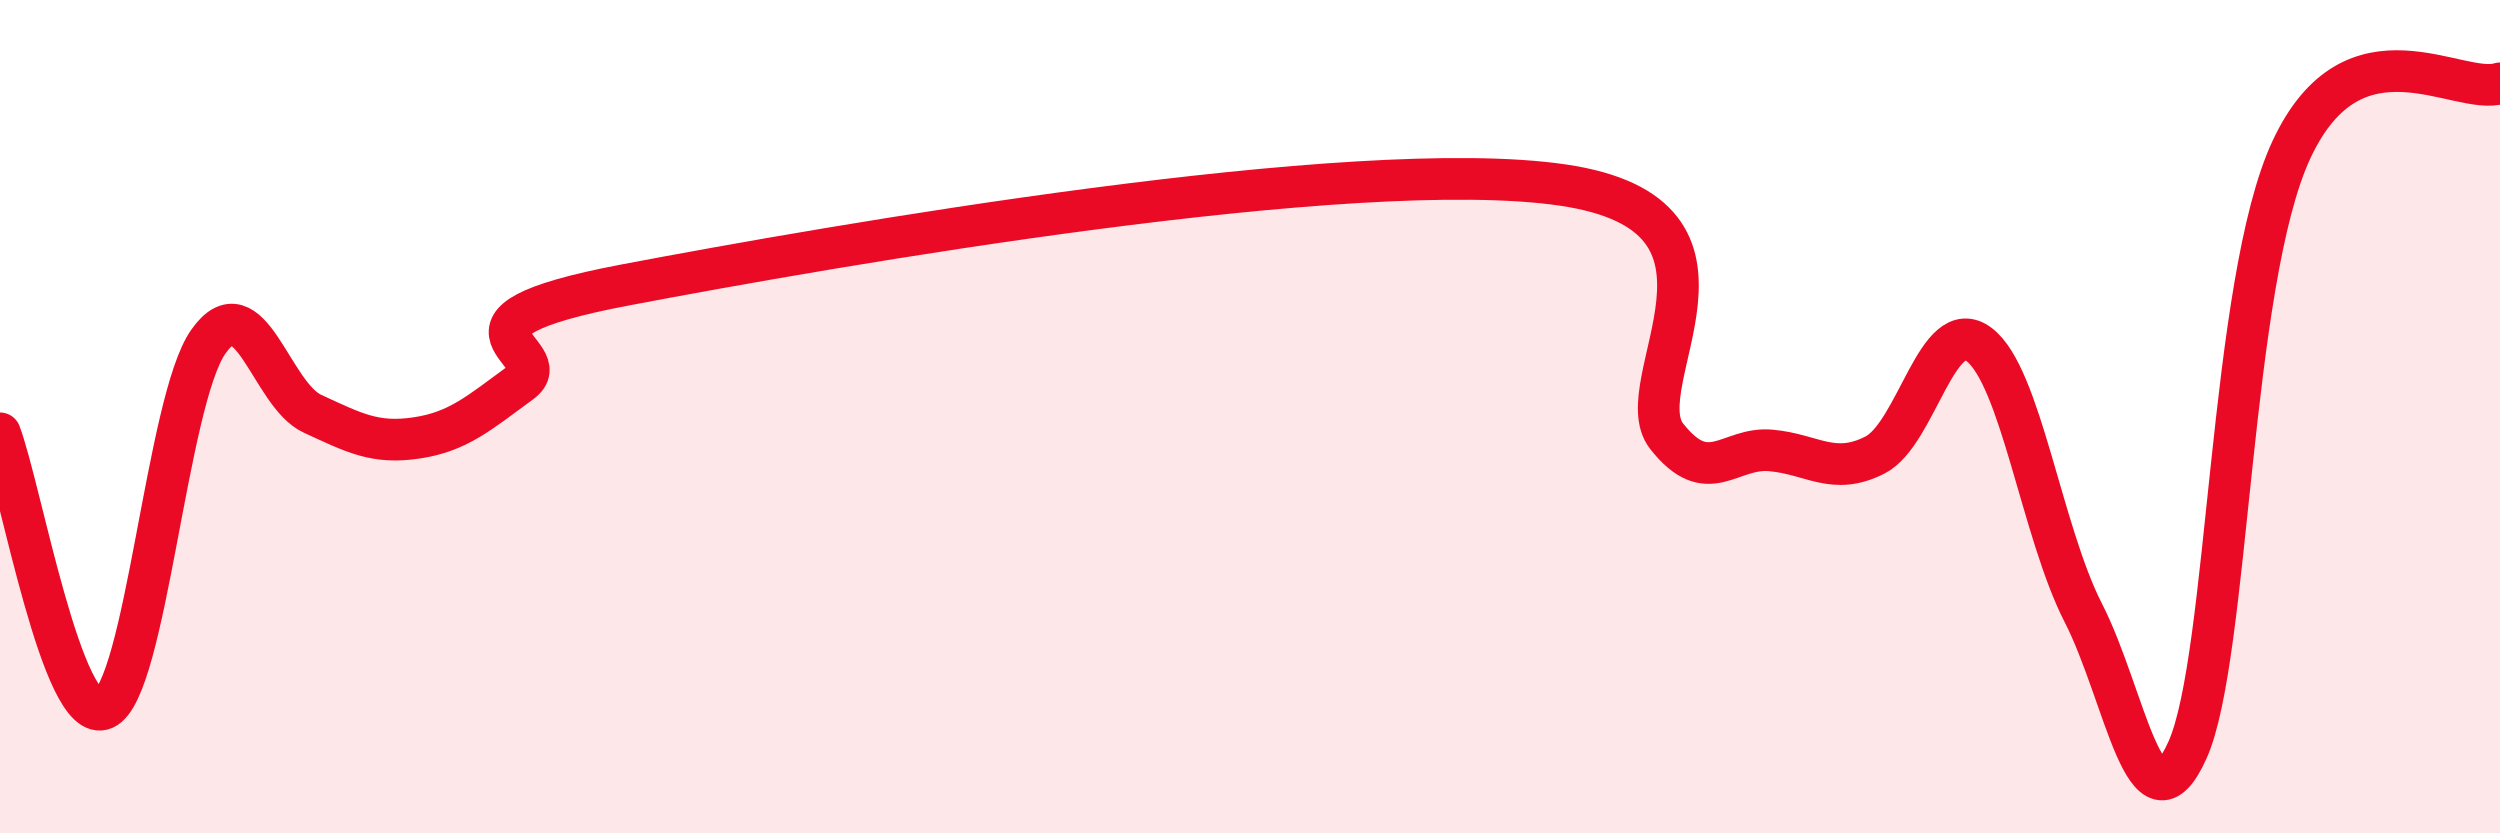
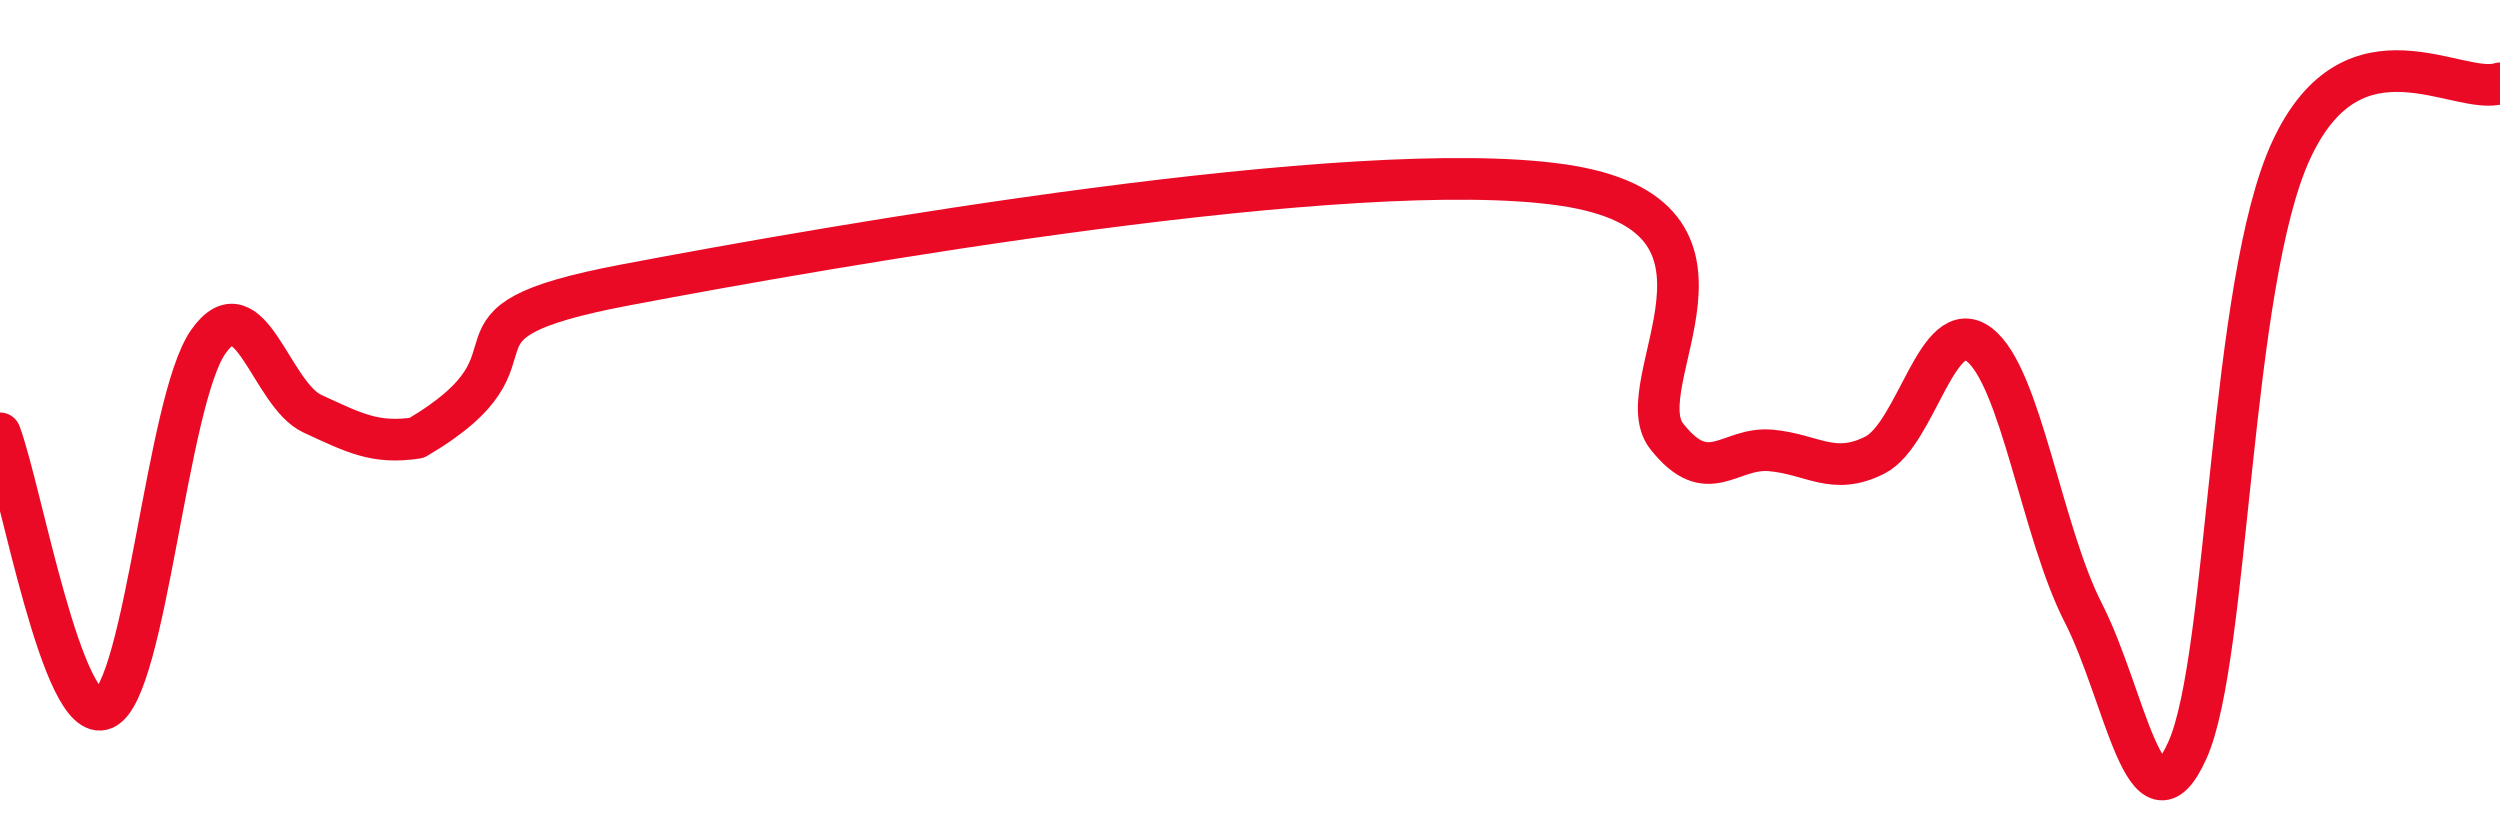
<svg xmlns="http://www.w3.org/2000/svg" width="60" height="20" viewBox="0 0 60 20">
-   <path d="M 0,10.4 C 0.5,11.72 1.5,17.45 2.5,17.01 C 3.5,16.57 4,9.62 5,8.2 C 6,6.78 6.5,9.47 7.5,9.93 C 8.5,10.39 9,10.66 10,10.51 C 11,10.36 11.5,9.91 12.5,9.18 C 13.5,8.45 10,7.79 15,6.84 C 20,5.89 32.5,3.71 37.5,4.44 C 42.5,5.17 39,9.2 40,10.47 C 41,11.74 41.5,10.72 42.5,10.81 C 43.5,10.9 44,11.43 45,10.92 C 46,10.41 46.5,7.51 47.5,8.27 C 48.5,9.03 49,12.76 50,14.71 C 51,16.66 51.5,20.23 52.5,18 C 53.5,15.77 53.5,6.78 55,3.58 C 56.5,0.38 59,2.32 60,2L60 20L0 20Z" fill="#EB0A25" opacity="0.1" stroke-linecap="round" stroke-linejoin="round" />
-   <path d="M 0,10.4 C 0.5,11.72 1.5,17.45 2.5,17.01 C 3.5,16.57 4,9.62 5,8.2 C 6,6.78 6.5,9.47 7.5,9.93 C 8.5,10.39 9,10.66 10,10.51 C 11,10.36 11.5,9.91 12.5,9.18 C 13.5,8.45 10,7.79 15,6.84 C 20,5.89 32.5,3.71 37.5,4.44 C 42.5,5.17 39,9.2 40,10.47 C 41,11.74 41.5,10.72 42.5,10.81 C 43.5,10.9 44,11.43 45,10.92 C 46,10.41 46.5,7.51 47.5,8.27 C 48.5,9.03 49,12.76 50,14.71 C 51,16.66 51.5,20.23 52.5,18 C 53.5,15.77 53.5,6.78 55,3.58 C 56.5,0.38 59,2.32 60,2" stroke="#EB0A25" stroke-width="1" fill="none" stroke-linecap="round" stroke-linejoin="round" />
+   <path d="M 0,10.4 C 0.5,11.72 1.5,17.45 2.5,17.01 C 3.5,16.57 4,9.62 5,8.2 C 6,6.78 6.5,9.47 7.5,9.93 C 8.5,10.39 9,10.66 10,10.51 C 13.5,8.45 10,7.79 15,6.84 C 20,5.89 32.5,3.71 37.5,4.44 C 42.5,5.17 39,9.2 40,10.47 C 41,11.74 41.5,10.72 42.5,10.81 C 43.5,10.9 44,11.43 45,10.92 C 46,10.41 46.5,7.51 47.5,8.27 C 48.5,9.03 49,12.76 50,14.71 C 51,16.66 51.5,20.23 52.5,18 C 53.5,15.77 53.5,6.78 55,3.58 C 56.5,0.38 59,2.32 60,2" stroke="#EB0A25" stroke-width="1" fill="none" stroke-linecap="round" stroke-linejoin="round" />
</svg>